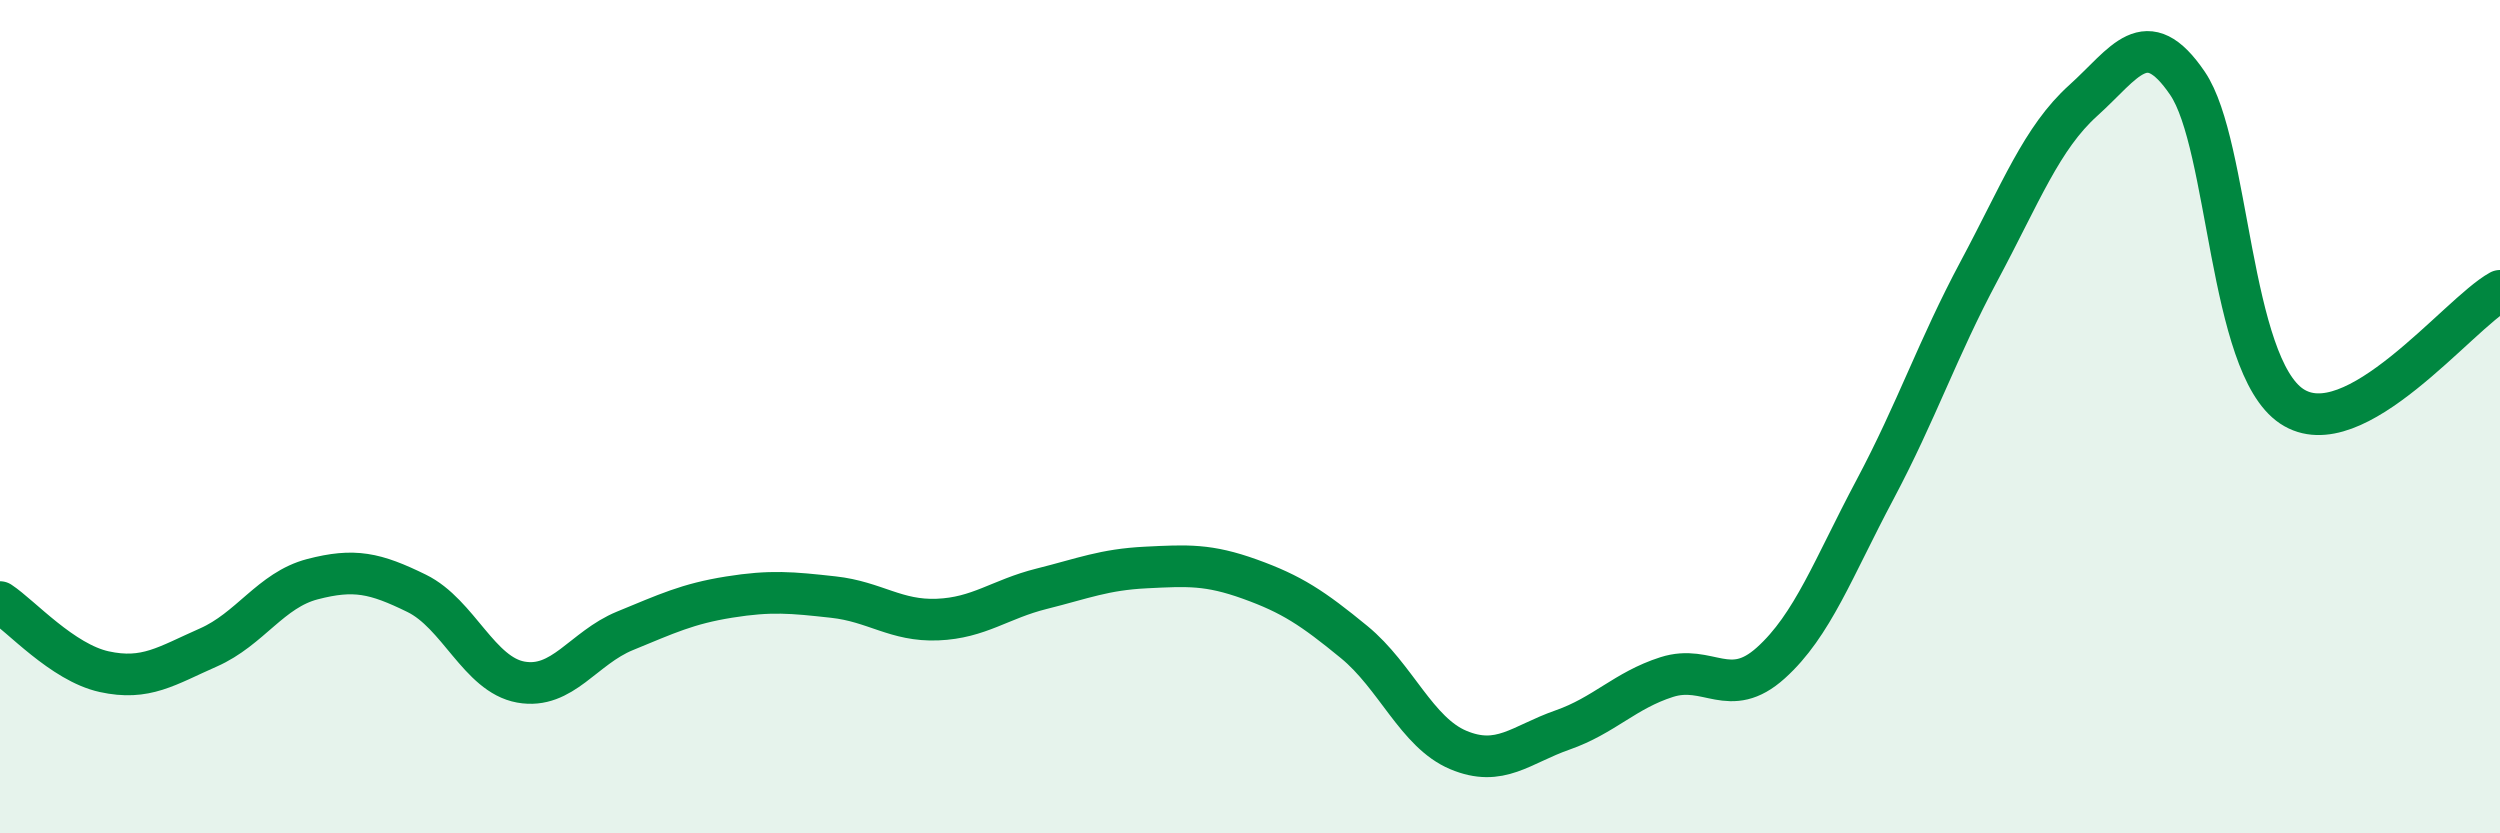
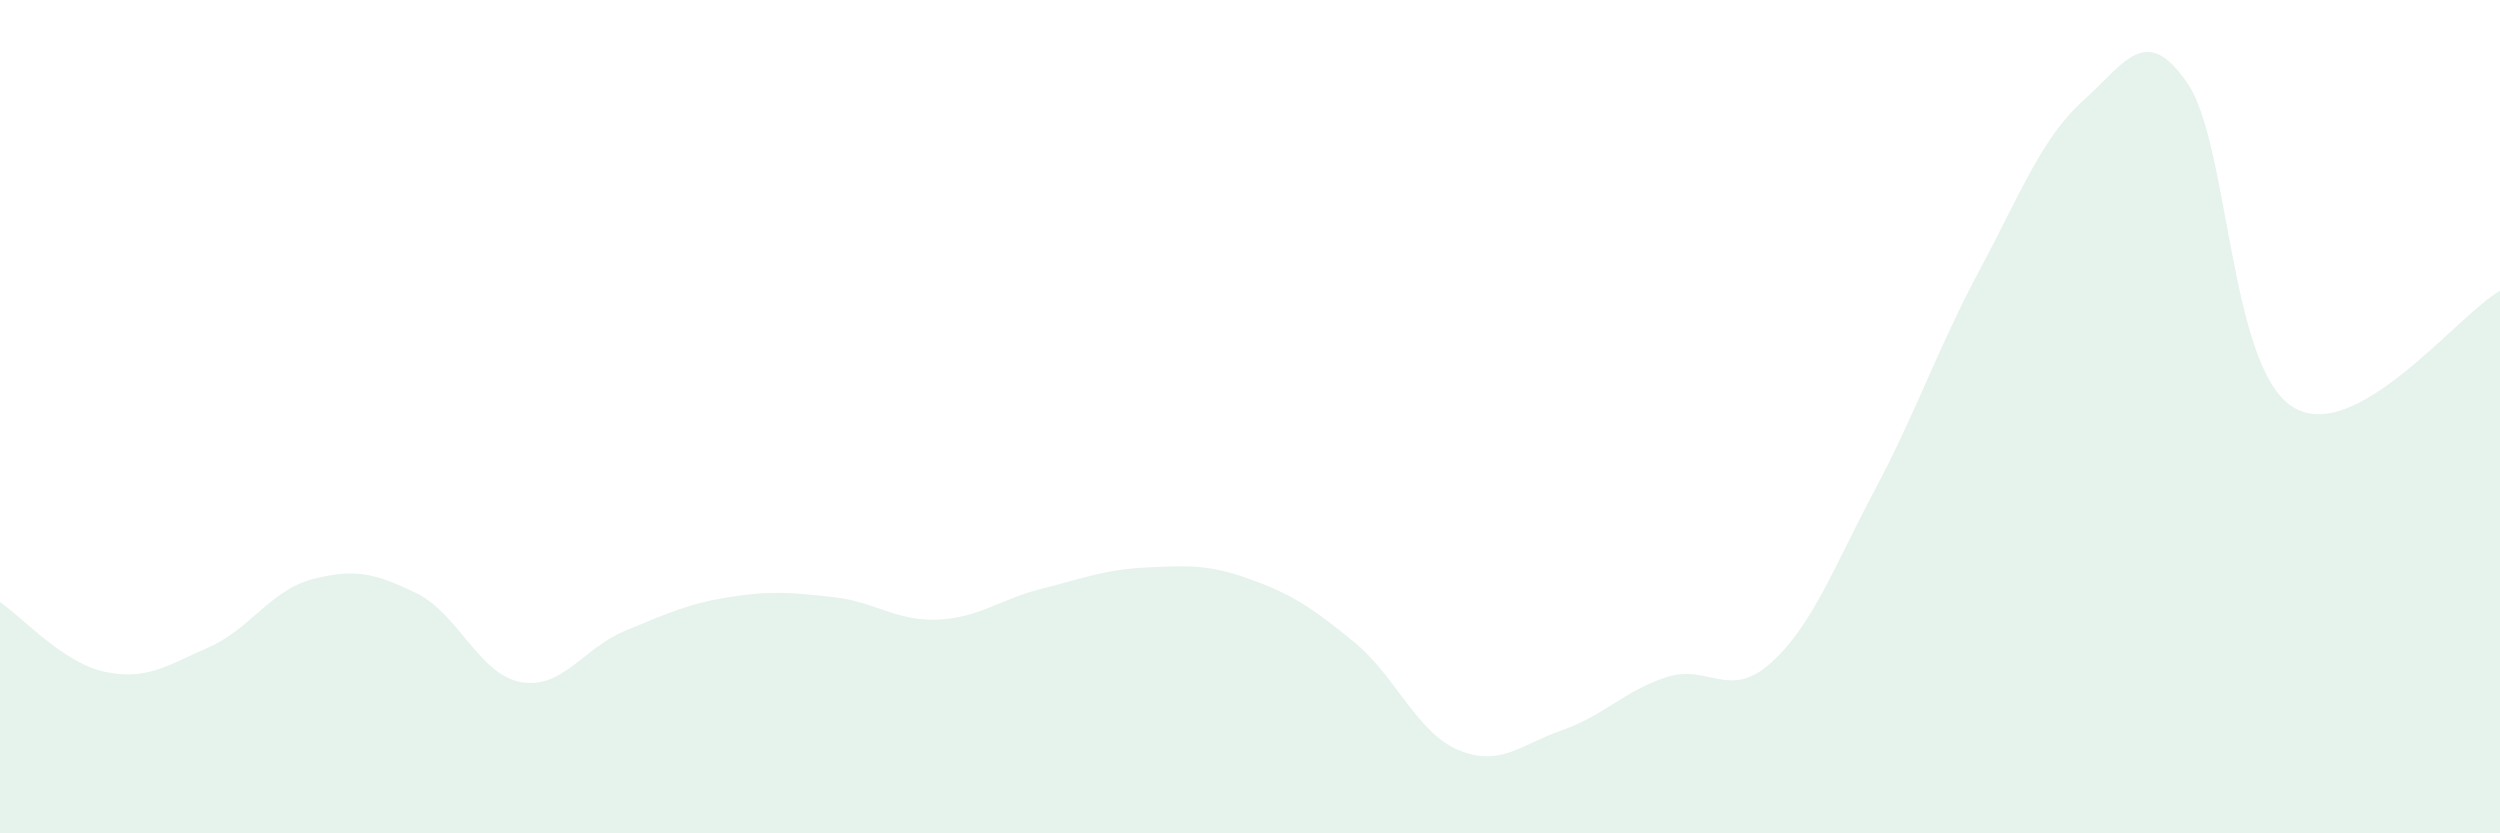
<svg xmlns="http://www.w3.org/2000/svg" width="60" height="20" viewBox="0 0 60 20">
  <path d="M 0,14.45 C 0.5,14.78 1.5,15.9 2.5,16.12 C 3.5,16.34 4,15.98 5,15.54 C 6,15.1 6.5,14.16 7.5,13.9 C 8.5,13.64 9,13.75 10,14.24 C 11,14.73 11.5,16.19 12.5,16.37 C 13.5,16.55 14,15.55 15,15.14 C 16,14.73 16.5,14.49 17.5,14.33 C 18.5,14.17 19,14.22 20,14.33 C 21,14.44 21.5,14.91 22.5,14.87 C 23.5,14.83 24,14.38 25,14.13 C 26,13.88 26.5,13.67 27.5,13.62 C 28.5,13.57 29,13.54 30,13.9 C 31,14.26 31.5,14.59 32.5,15.41 C 33.5,16.23 34,17.58 35,18 C 36,18.42 36.5,17.87 37.5,17.52 C 38.5,17.17 39,16.57 40,16.25 C 41,15.93 41.5,16.81 42.5,15.91 C 43.5,15.01 44,13.63 45,11.75 C 46,9.87 46.5,8.37 47.5,6.5 C 48.5,4.63 49,3.31 50,2.41 C 51,1.51 51.5,0.53 52.5,2 C 53.5,3.47 53.5,8.75 55,9.75 C 56.5,10.75 59,7.53 60,6.98L60 20L0 20Z" fill="#008740" opacity="0.1" stroke-linecap="round" stroke-linejoin="round" />
-   <path d="M 0,14.45 C 0.5,14.78 1.5,15.9 2.5,16.12 C 3.5,16.34 4,15.98 5,15.54 C 6,15.1 6.5,14.16 7.5,13.9 C 8.5,13.64 9,13.75 10,14.24 C 11,14.73 11.5,16.19 12.5,16.37 C 13.5,16.55 14,15.55 15,15.14 C 16,14.73 16.5,14.49 17.5,14.33 C 18.5,14.17 19,14.22 20,14.33 C 21,14.44 21.5,14.91 22.5,14.87 C 23.5,14.83 24,14.38 25,14.13 C 26,13.88 26.5,13.67 27.5,13.62 C 28.5,13.57 29,13.54 30,13.9 C 31,14.26 31.5,14.59 32.5,15.41 C 33.5,16.23 34,17.58 35,18 C 36,18.42 36.5,17.87 37.5,17.52 C 38.5,17.17 39,16.57 40,16.25 C 41,15.93 41.5,16.81 42.5,15.91 C 43.5,15.01 44,13.63 45,11.75 C 46,9.87 46.5,8.37 47.5,6.5 C 48.5,4.63 49,3.31 50,2.41 C 51,1.51 51.5,0.53 52.5,2 C 53.5,3.47 53.5,8.75 55,9.75 C 56.5,10.75 59,7.53 60,6.98" stroke="#008740" stroke-width="1" fill="none" stroke-linecap="round" stroke-linejoin="round" />
</svg>